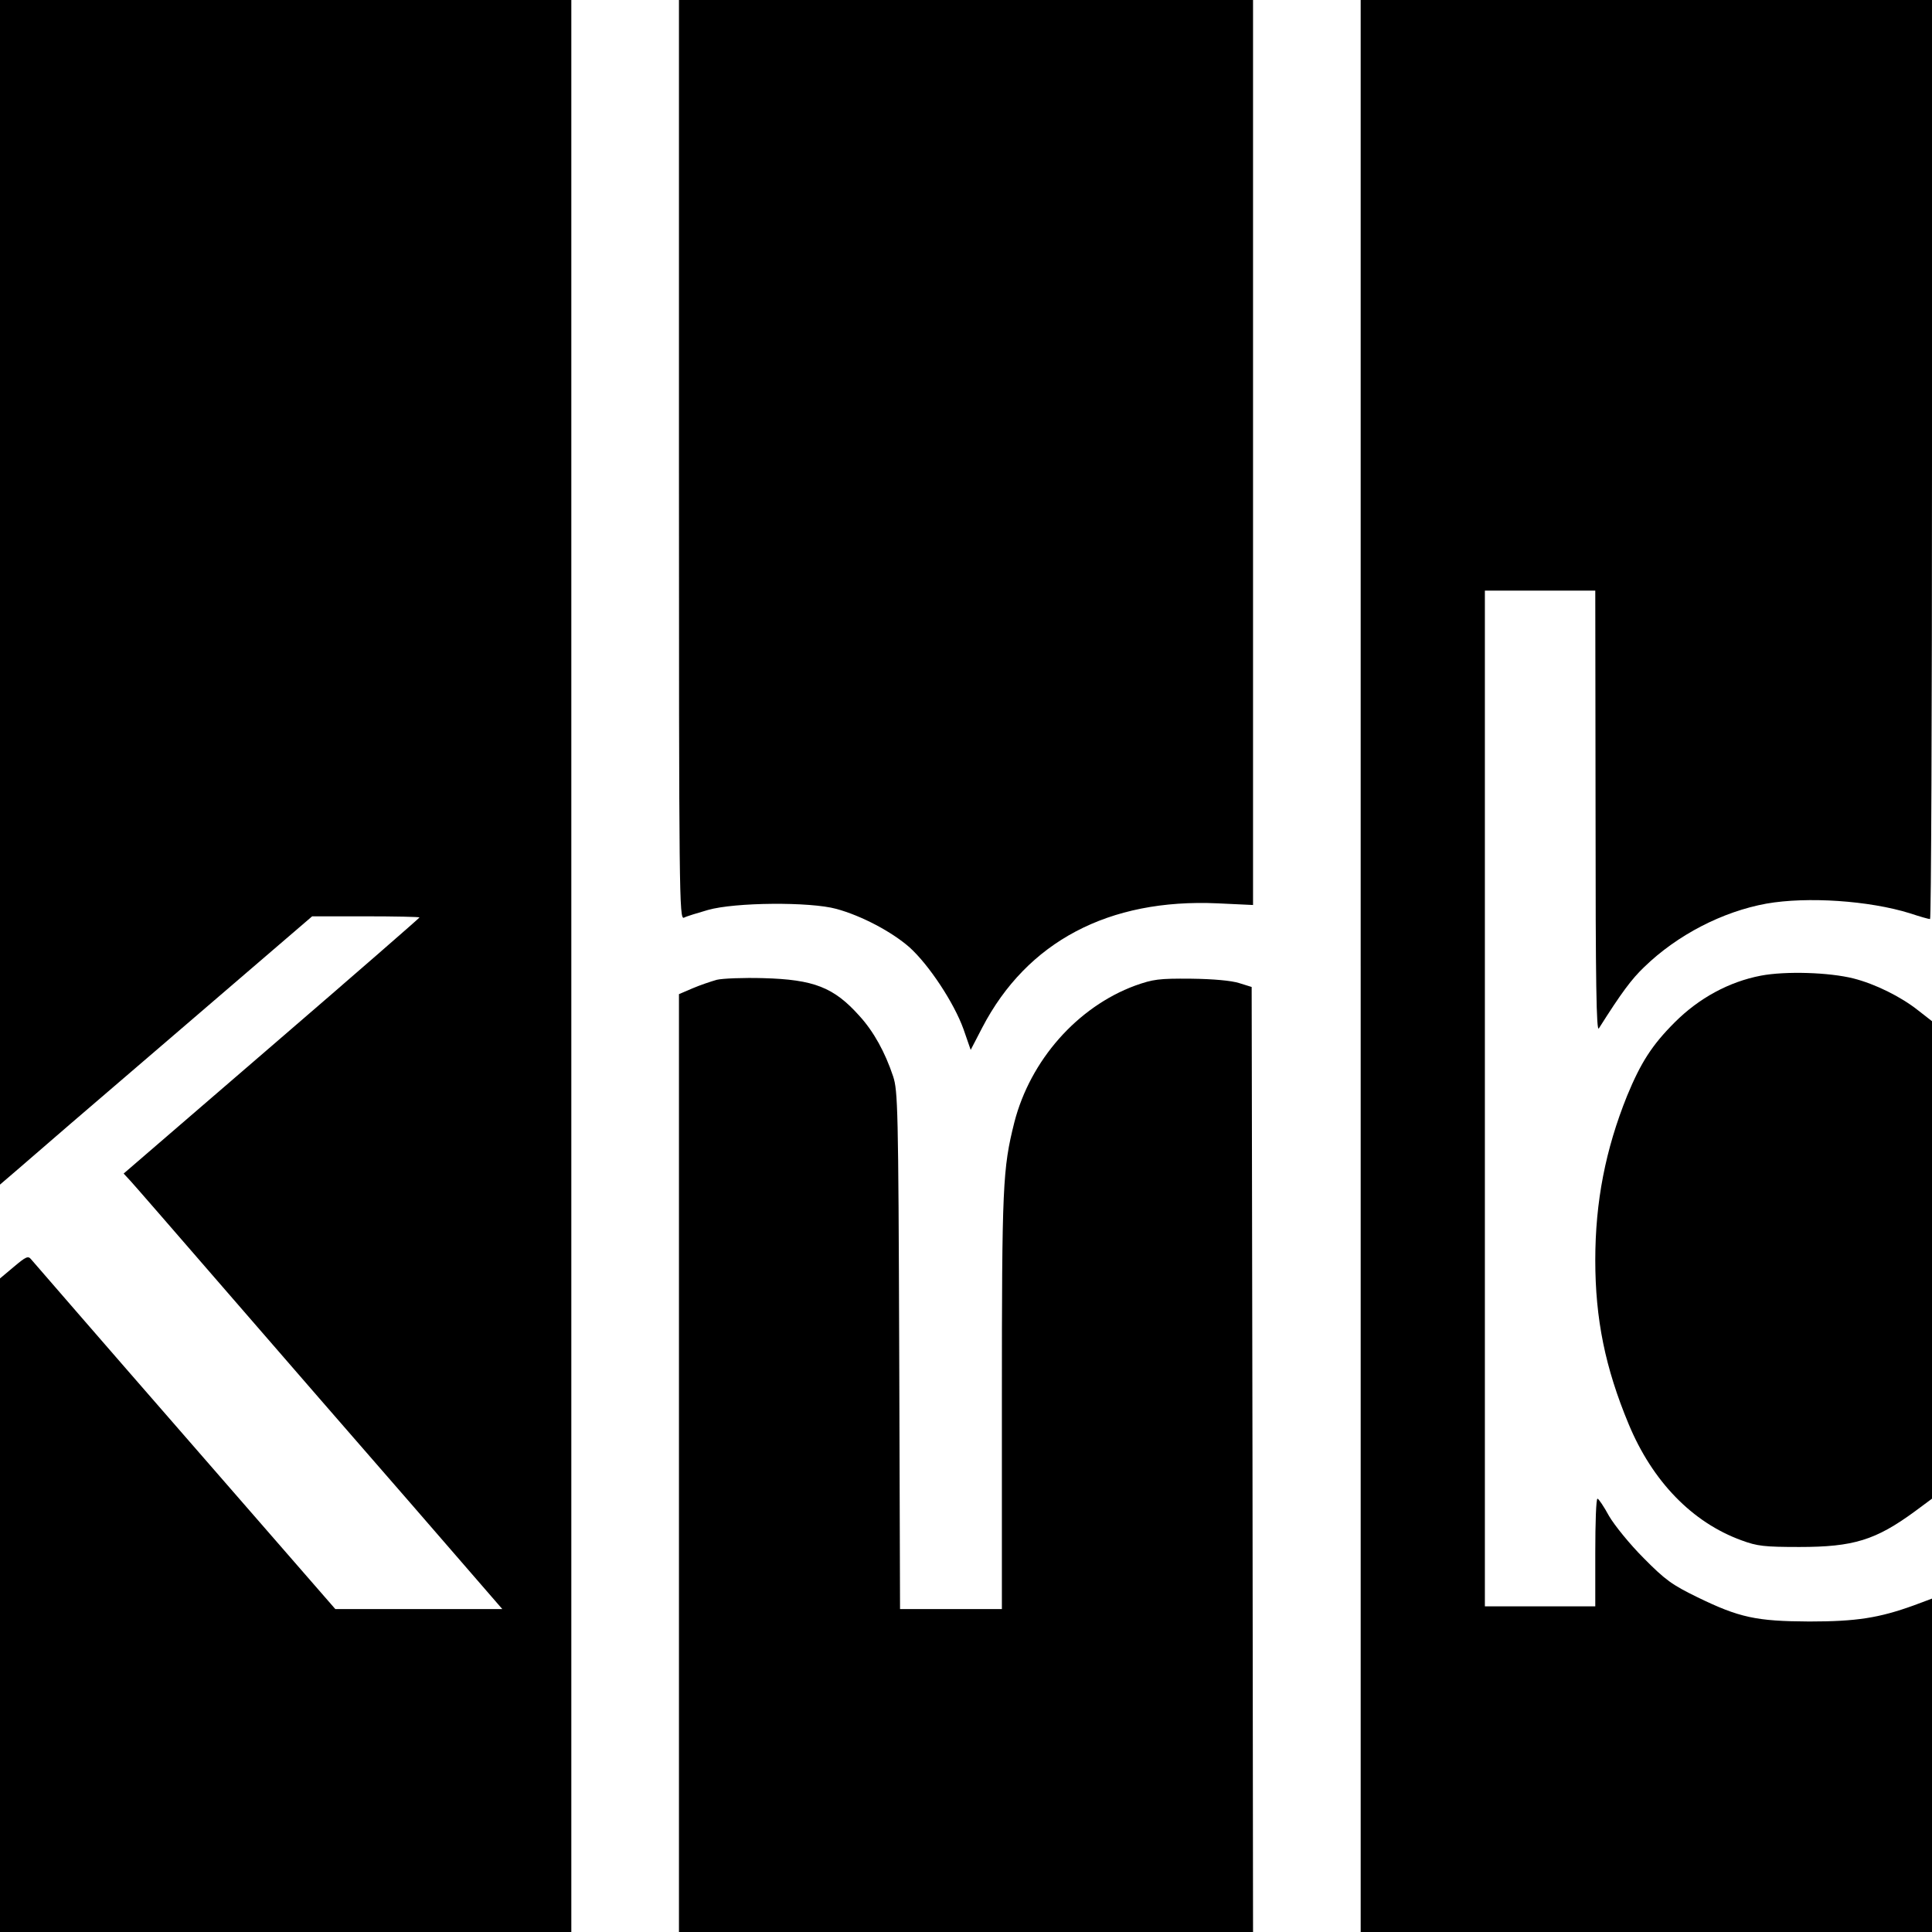
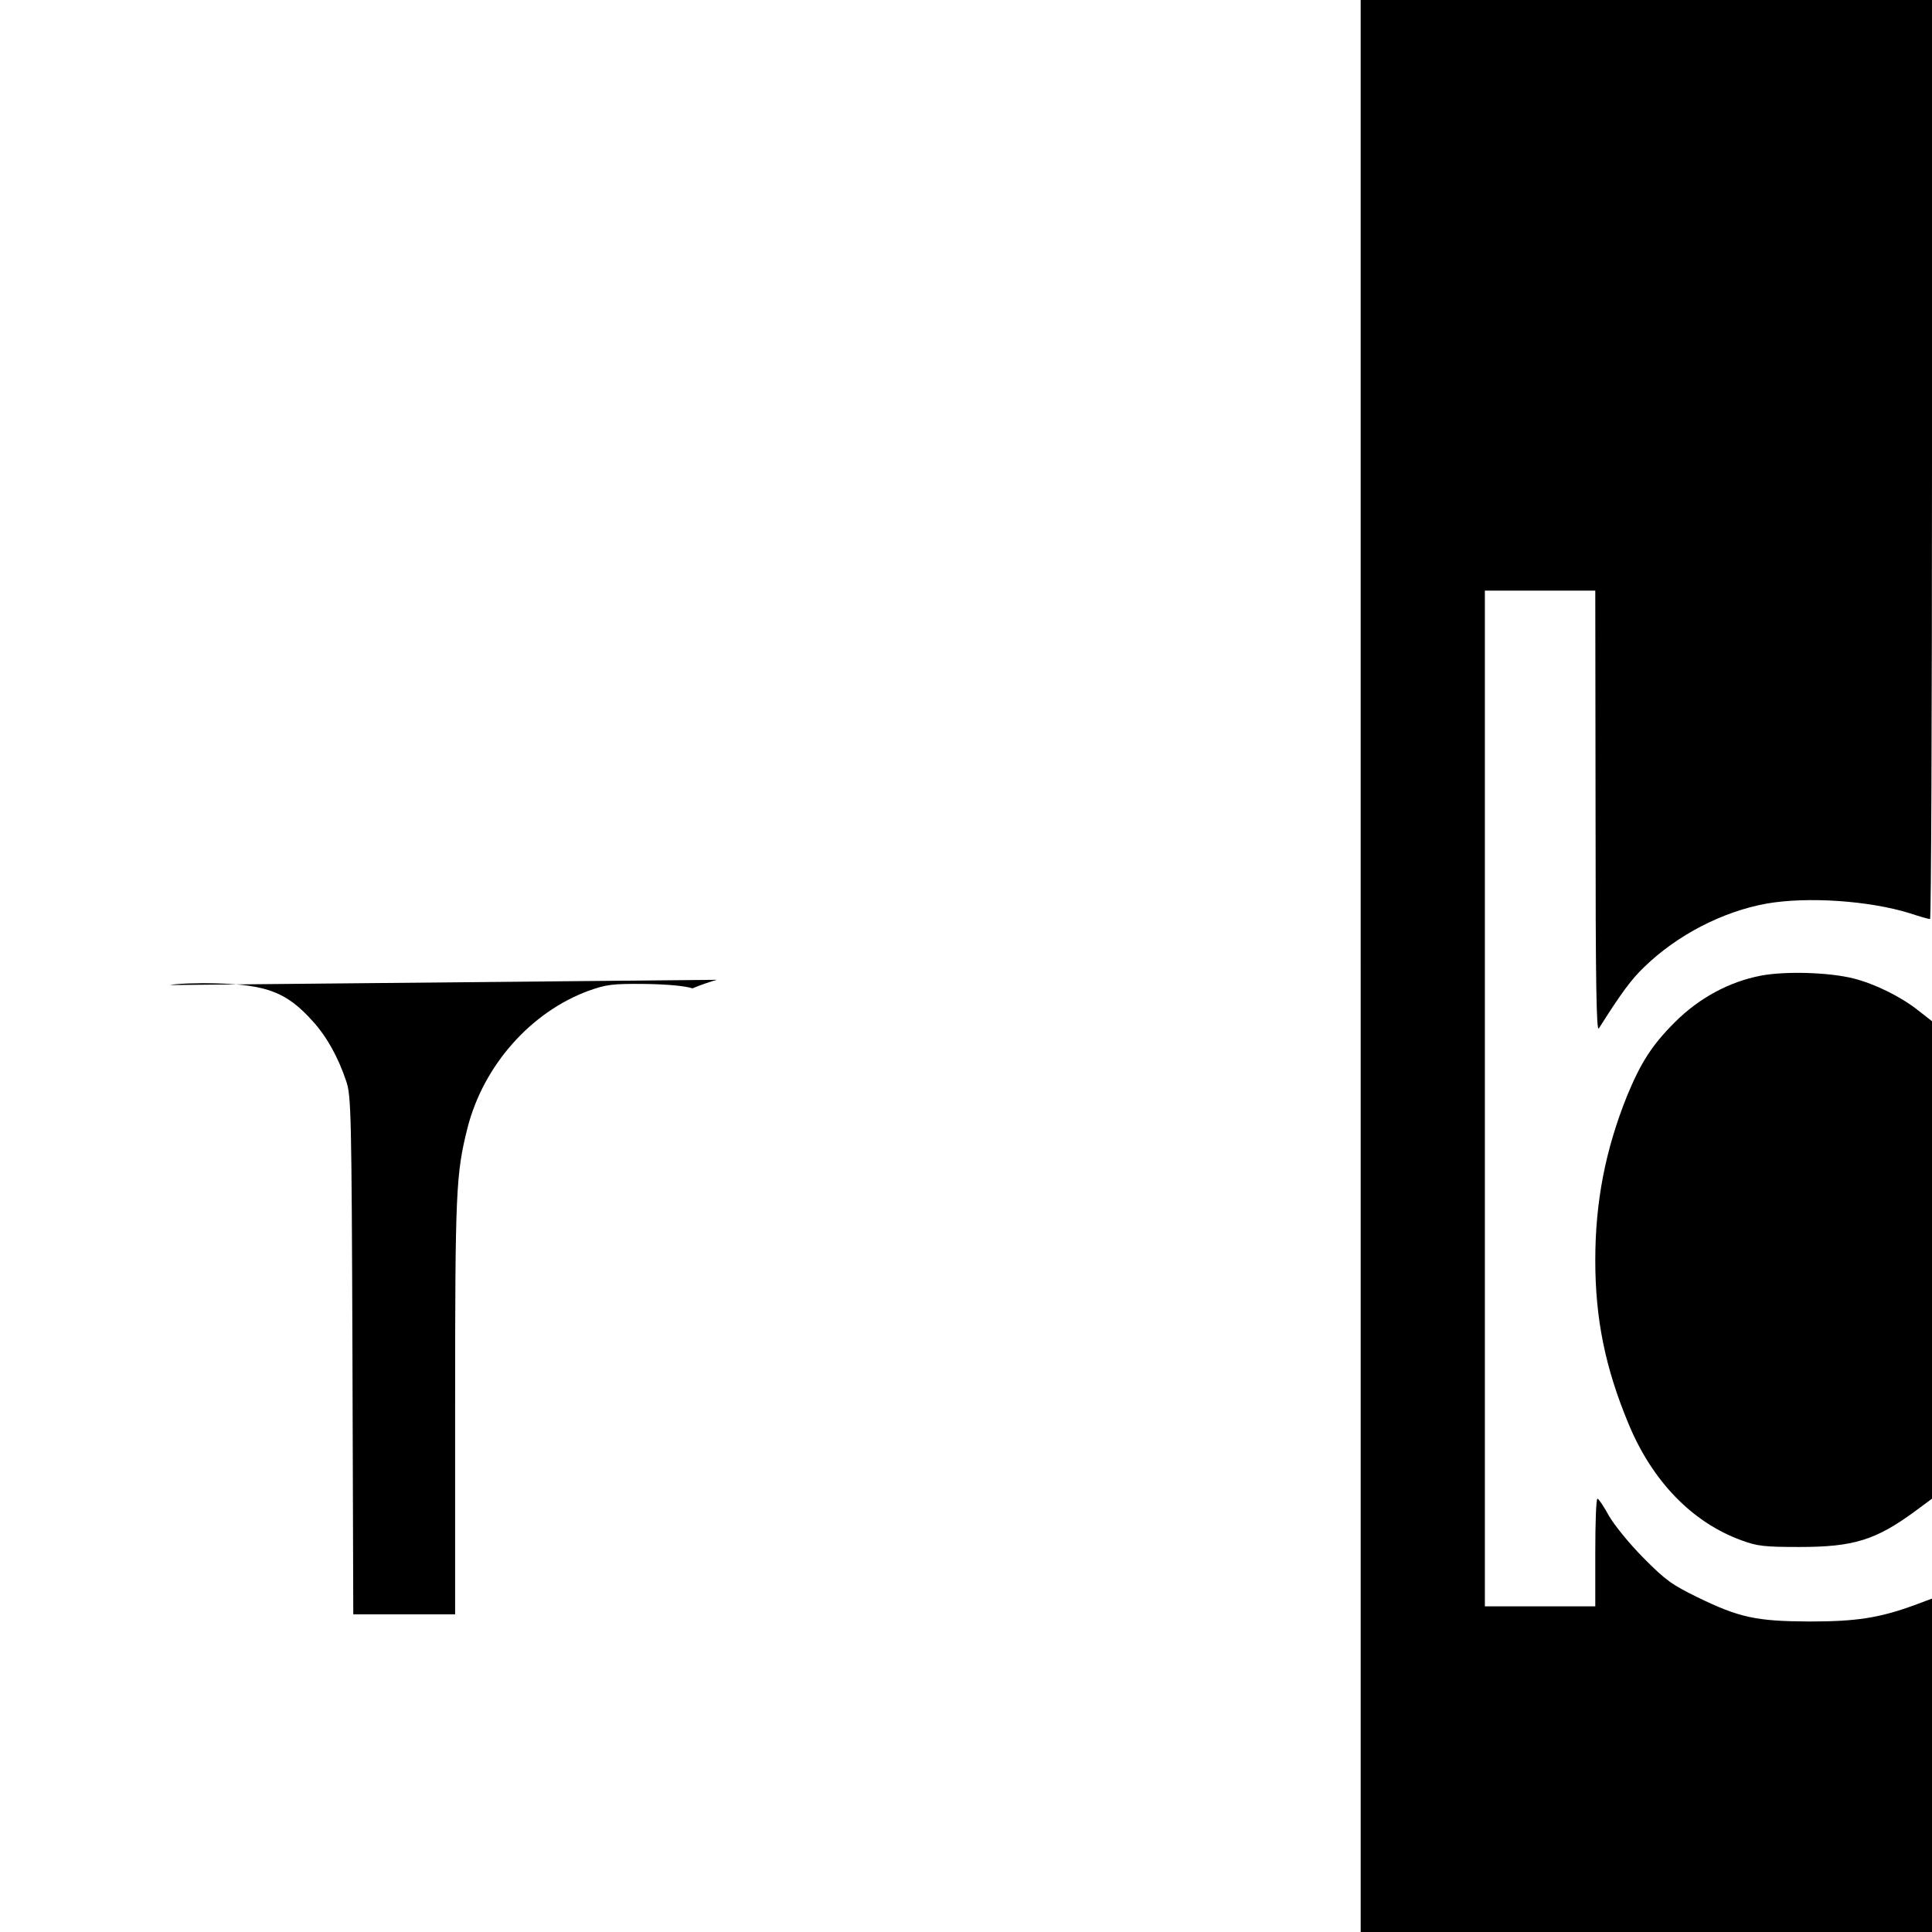
<svg xmlns="http://www.w3.org/2000/svg" version="1.0" width="700pt" height="700pt" viewBox="0 0 700 700" preserveAspectRatio="xMidYMid meet">
  <g transform="translate(0,700) scale(0.1,-0.1)" fill="#000000" stroke="none">
-     <path d="M0 4854 l0 -2146 63 54 c34 30 288 249 565 486 l503 432 194 0 c107 0 195 -2 195 -4 0 -2 -241 -212 -536 -466 l-536 -462 25 -27 c13 -14 172 -197 353 -406 181 -209 479 -552 662 -762 l332 -383 -303 0 -302 0 -545 626 c-300 344 -550 633 -557 641 -11 14 -19 10 -63 -27 l-50 -42 0 -1184 0 -1184 1035 0 1035 0 0 3500 0 3500 -1035 0 -1035 0 0 -2146z" />
-     <path d="M2460 5334 c0 -1583 1 -1666 18 -1659 9 5 49 17 87 28 98 28 370 30 465 4 92 -25 201 -83 265 -139 71 -64 162 -202 196 -297 l26 -75 42 81 c162 311 458 468 853 450 l128 -6 0 1640 0 1639 -1040 0 -1040 0 0 -1666z" />
    <path d="M4930 3500 l0 -3500 1035 0 1035 0 0 604 0 604 -67 -25 c-125 -45 -206 -58 -378 -58 -192 1 -253 14 -405 88 -92 45 -116 62 -195 142 -50 50 -105 118 -125 152 -19 35 -38 63 -42 63 -5 0 -8 -88 -8 -195 l0 -195 -200 0 -200 0 0 1840 0 1840 200 0 200 0 1 -802 c0 -625 3 -799 12 -784 83 131 118 178 165 223 120 116 283 200 442 229 148 26 372 11 520 -35 36 -12 68 -21 73 -21 4 0 7 749 7 1665 l0 1665 -1035 0 -1035 0 0 -3500z" />
    <path d="M6380 3465 c-115 -22 -224 -81 -312 -169 -83 -83 -123 -146 -173 -267 -78 -194 -115 -383 -115 -595 0 -213 36 -390 121 -594 86 -207 230 -356 409 -421 57 -21 82 -24 210 -24 196 0 276 25 418 129 l62 46 0 865 0 865 -50 39 c-63 50 -156 96 -235 116 -88 22 -245 27 -335 10z" />
-     <path d="M2597 3450 c-21 -6 -60 -19 -88 -31 l-49 -21 0 -1699 0 -1699 1040 0 1040 0 -2 1712 -3 1712 -45 14 c-28 9 -93 15 -175 16 -117 1 -137 -2 -202 -25 -209 -77 -380 -270 -438 -496 -42 -168 -45 -226 -45 -1010 l0 -753 -185 0 -184 0 -3 938 c-3 878 -5 940 -22 992 -29 87 -70 162 -122 219 -93 104 -165 132 -349 137 -71 2 -147 -1 -168 -6z" />
+     <path d="M2597 3450 c-21 -6 -60 -19 -88 -31 c-28 9 -93 15 -175 16 -117 1 -137 -2 -202 -25 -209 -77 -380 -270 -438 -496 -42 -168 -45 -226 -45 -1010 l0 -753 -185 0 -184 0 -3 938 c-3 878 -5 940 -22 992 -29 87 -70 162 -122 219 -93 104 -165 132 -349 137 -71 2 -147 -1 -168 -6z" />
  </g>
</svg>